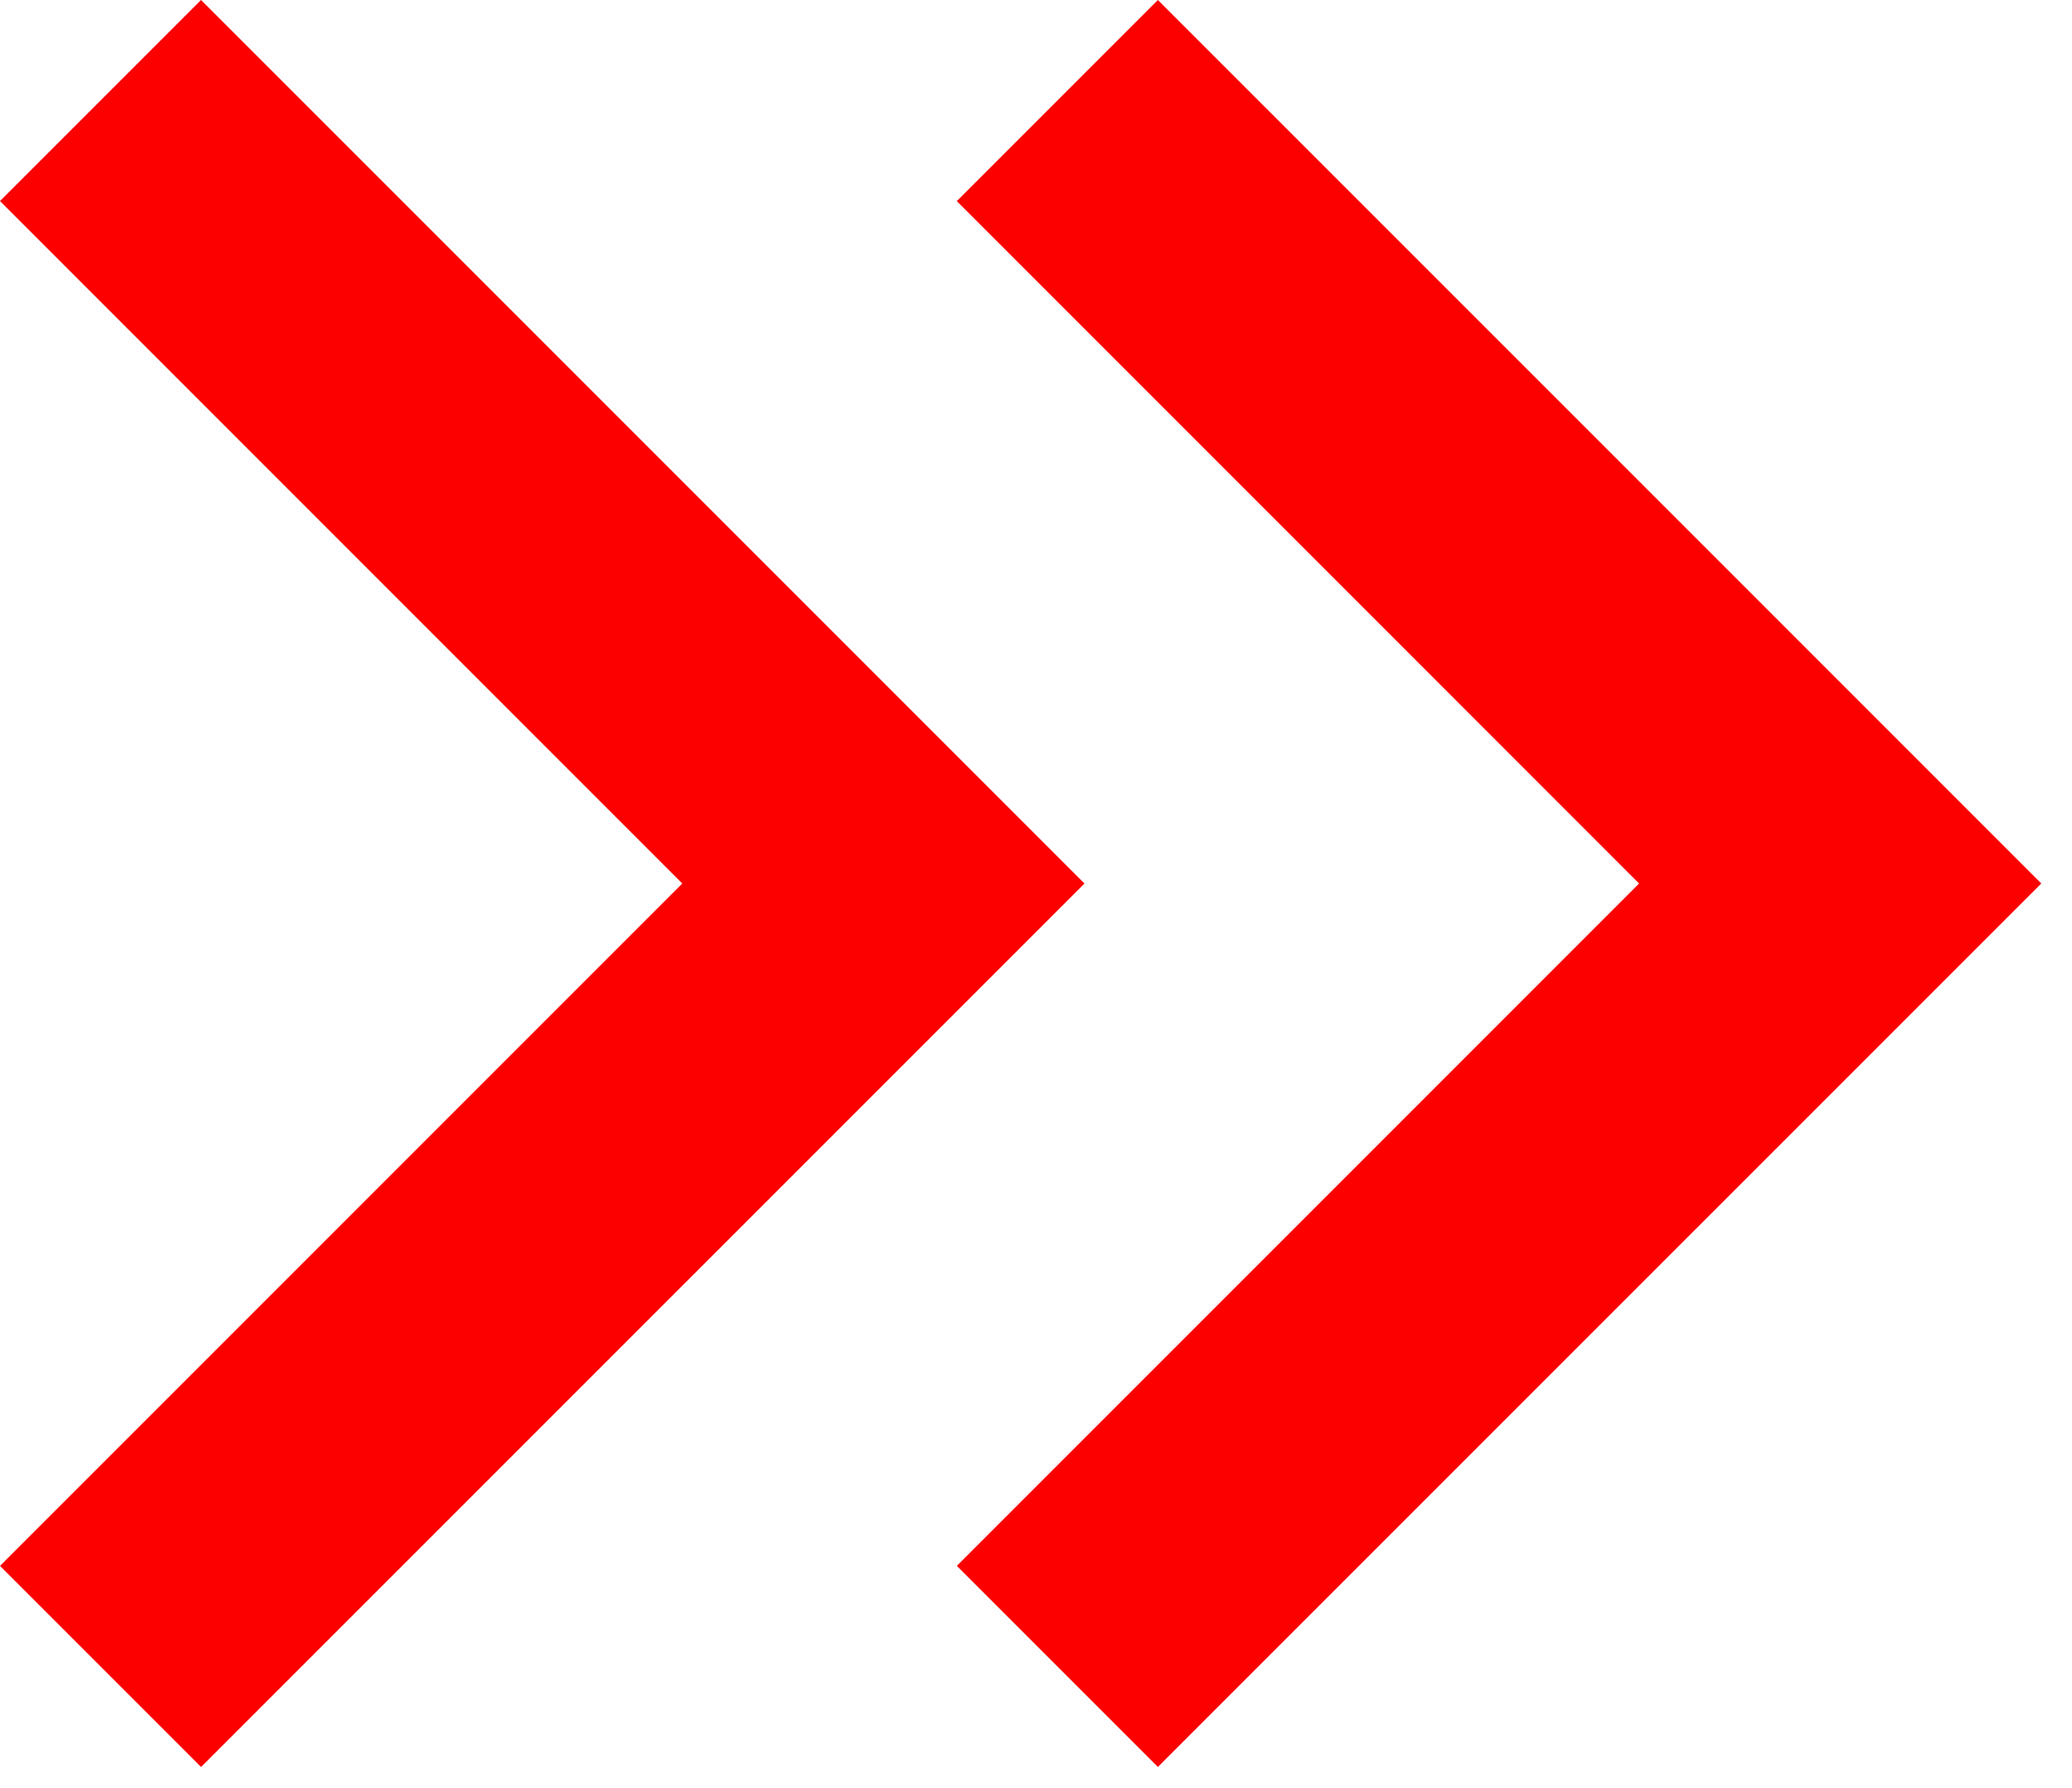
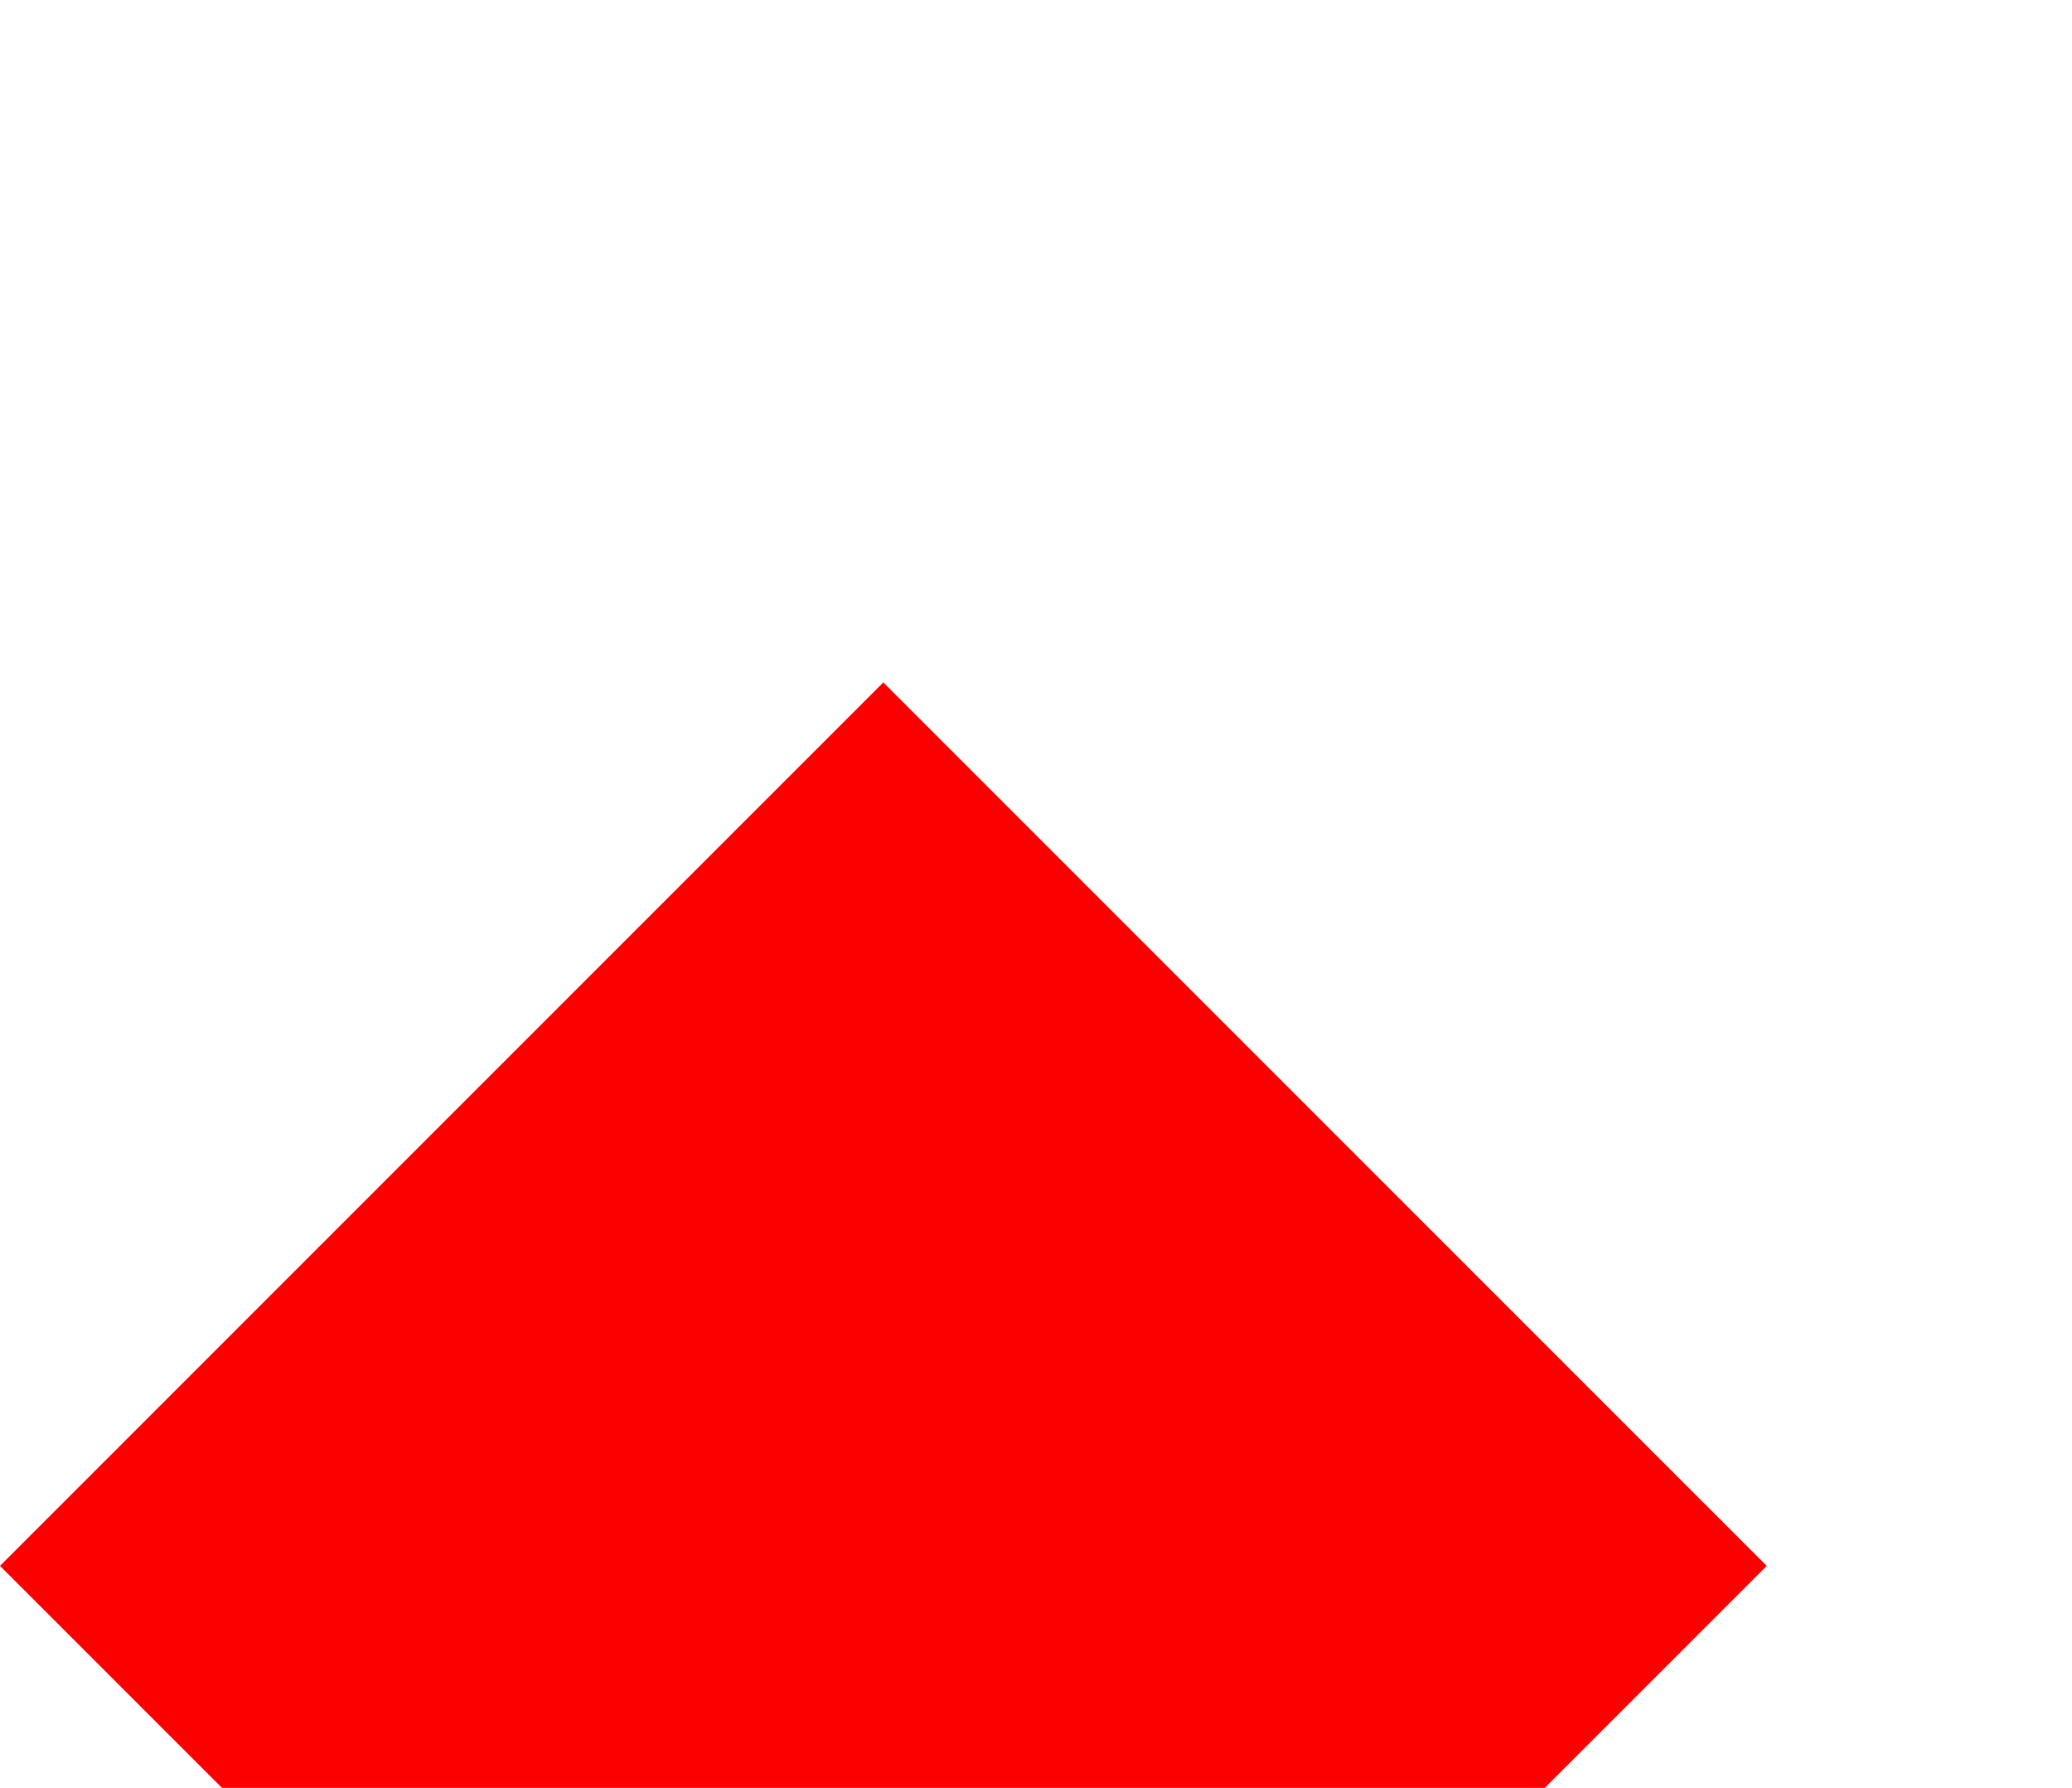
<svg xmlns="http://www.w3.org/2000/svg" width="100%" height="100%" viewBox="0 0 51 44" version="1.1" xml:space="preserve" style="fill-rule:evenodd;clip-rule:evenodd;stroke-linejoin:round;stroke-miterlimit:2;">
-   <path d="M4.949,43.485l-4.949,-4.949l16.793,-16.793l-16.793,-16.794l4.949,-4.949l21.744,21.743l-21.744,21.742Z" style="fill:#fc0000;fill-rule:nonzero;" />
-   <path d="M28.5,43.485l-4.949,-4.949l16.793,-16.793l-16.793,-16.794l4.949,-4.949l21.744,21.743l-21.744,21.742Z" style="fill:#fc0000;fill-rule:nonzero;" />
+   <path d="M4.949,43.485l-4.949,-4.949l16.793,-16.793l4.949,-4.949l21.744,21.743l-21.744,21.742Z" style="fill:#fc0000;fill-rule:nonzero;" />
</svg>